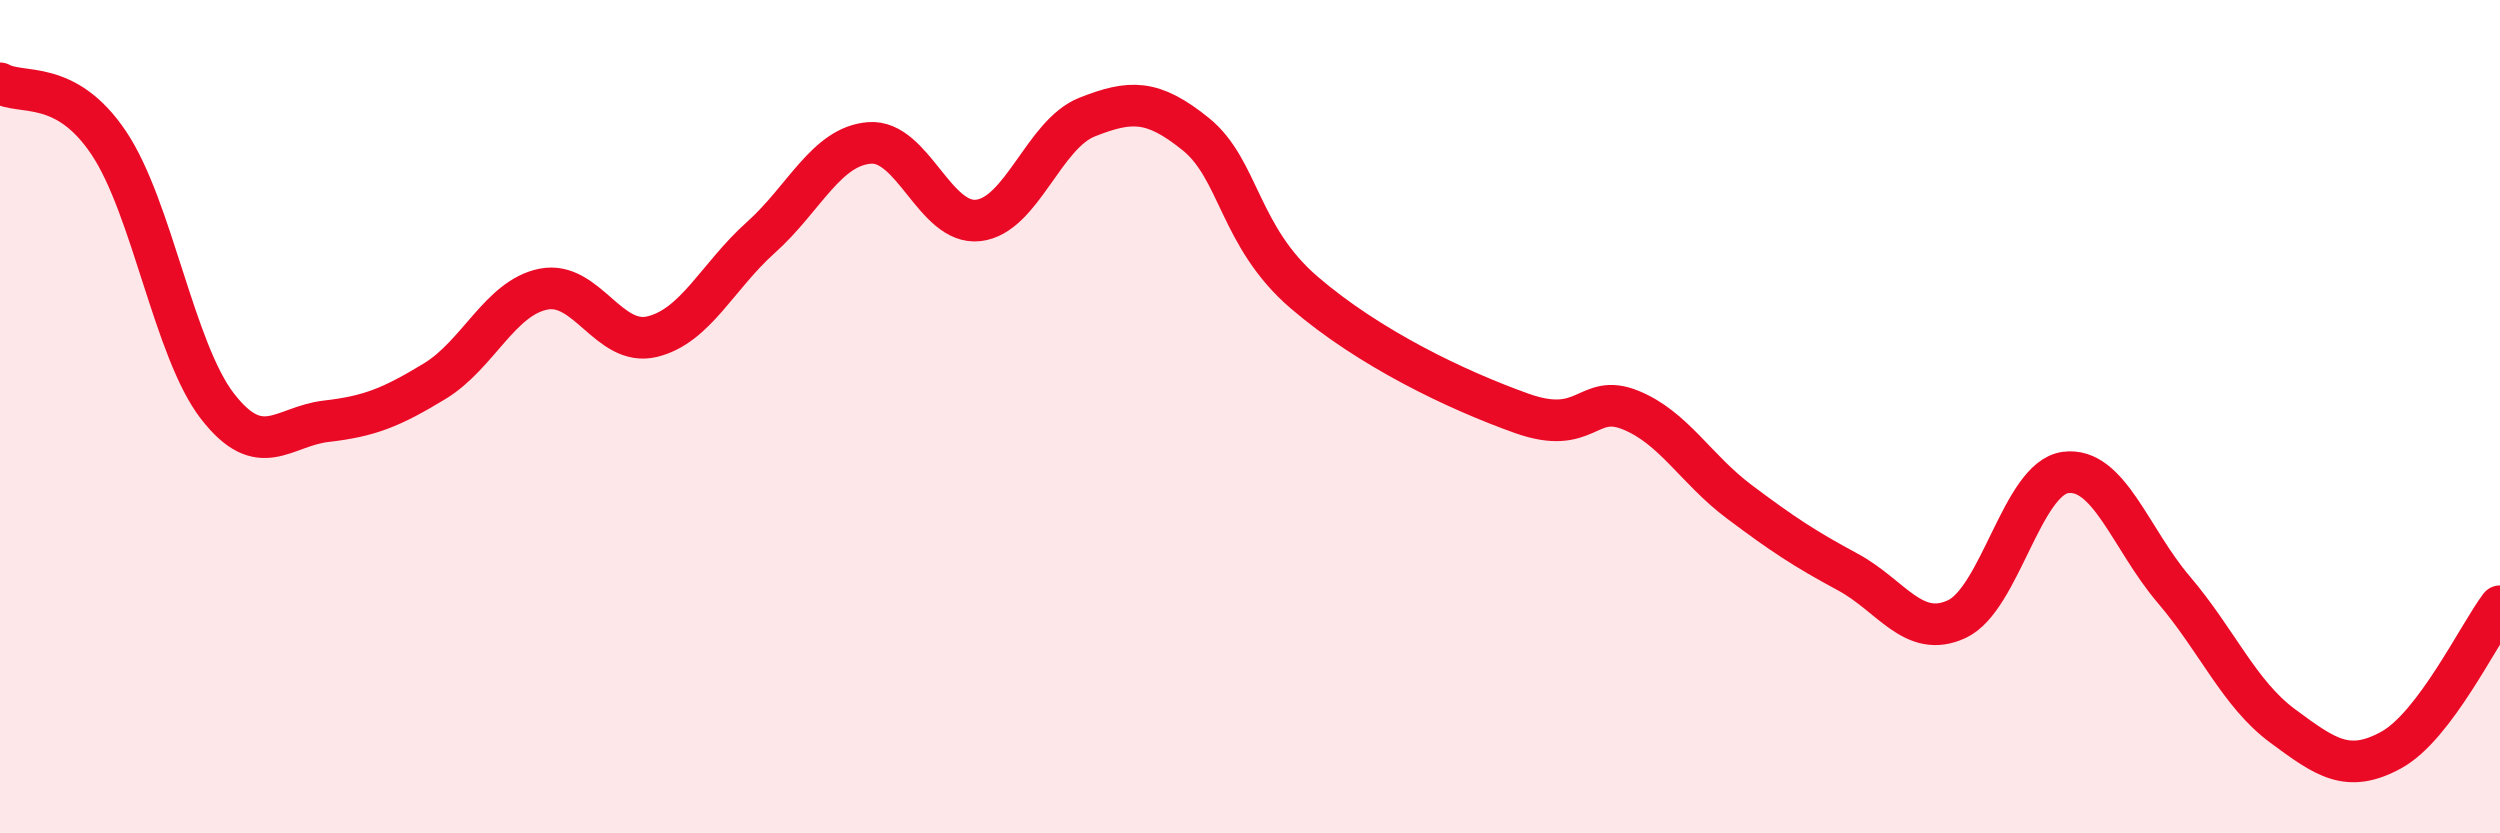
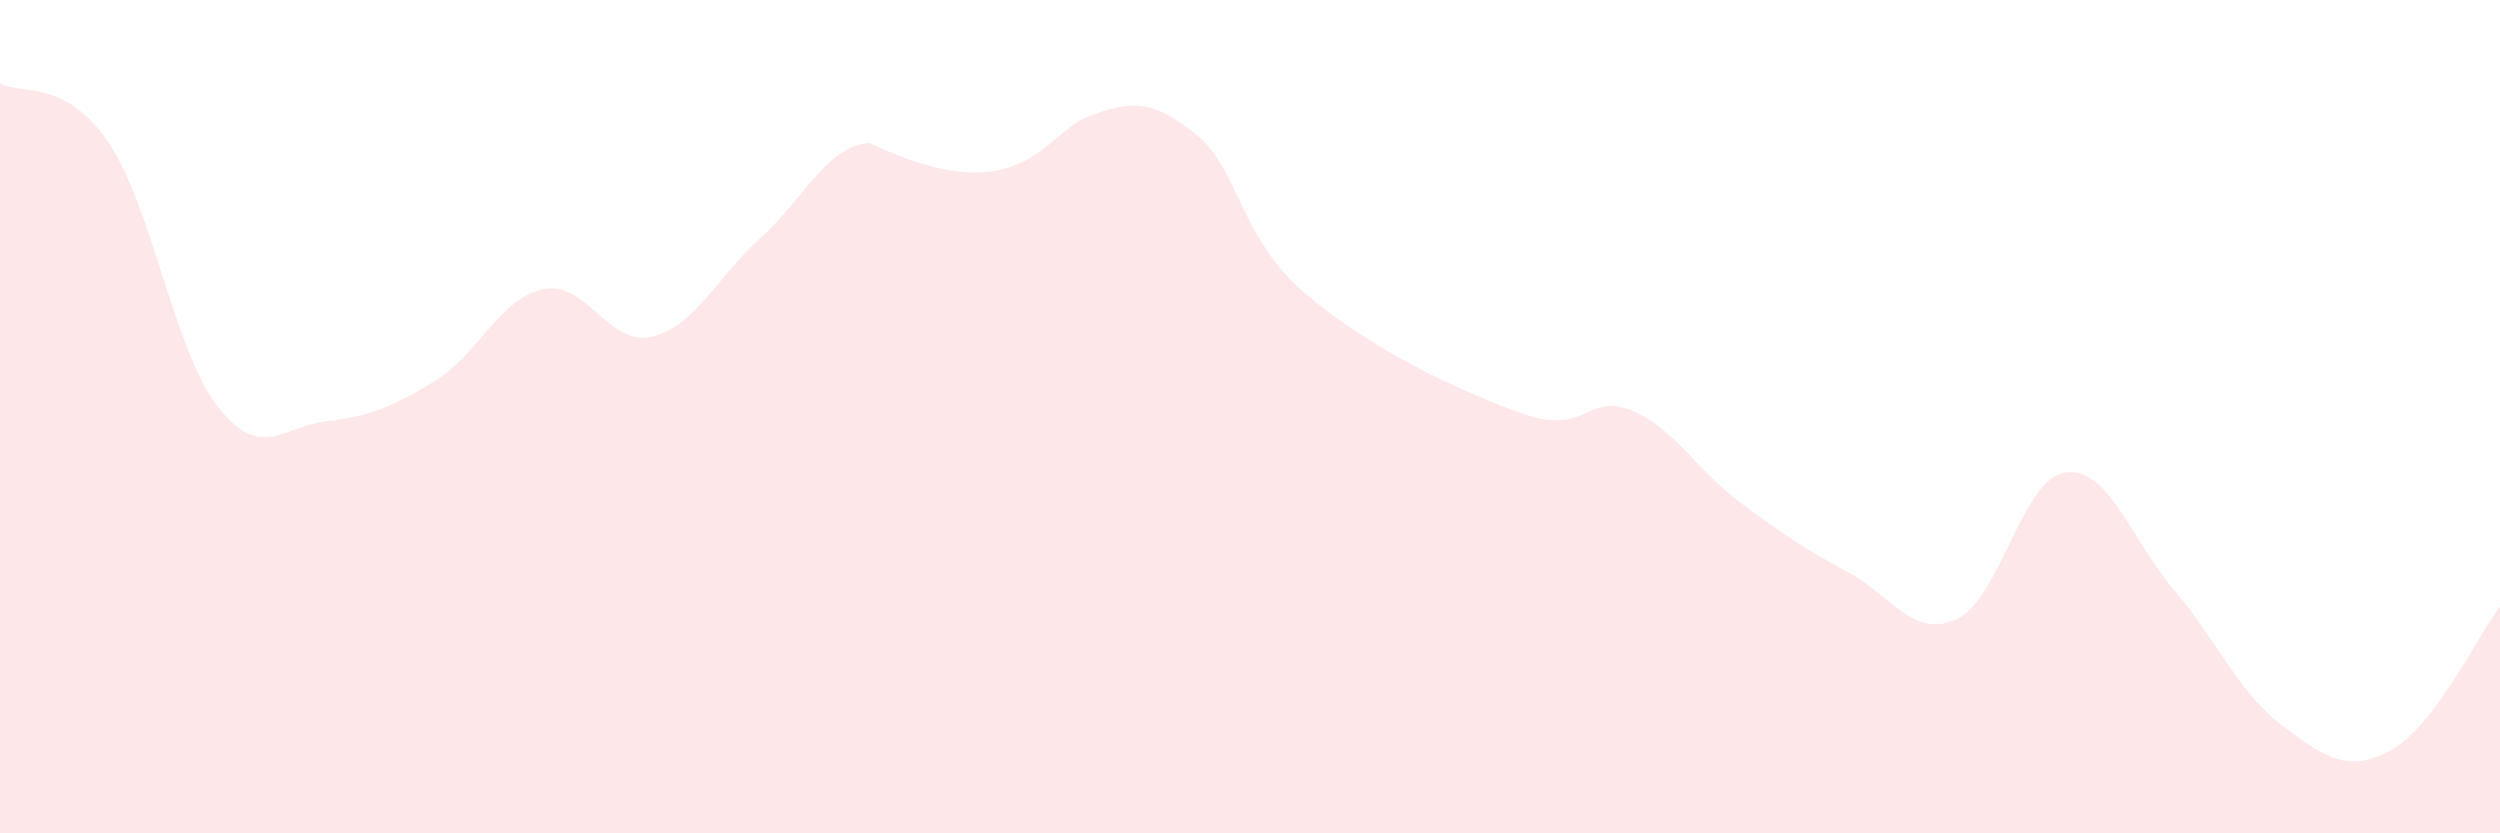
<svg xmlns="http://www.w3.org/2000/svg" width="60" height="20" viewBox="0 0 60 20">
-   <path d="M 0,2 C 0.52,2.29 1.57,1.88 2.61,3.43 C 3.65,4.98 4.18,8.41 5.22,9.75 C 6.26,11.09 6.79,10.23 7.83,10.11 C 8.87,9.99 9.39,9.78 10.43,9.15 C 11.47,8.52 12,7.15 13.04,6.94 C 14.08,6.73 14.61,8.33 15.65,8.08 C 16.69,7.83 17.22,6.63 18.26,5.7 C 19.3,4.77 19.83,3.51 20.87,3.43 C 21.91,3.35 22.44,5.41 23.48,5.29 C 24.52,5.17 25.05,3.22 26.09,2.81 C 27.13,2.4 27.66,2.38 28.7,3.22 C 29.74,4.06 29.74,5.68 31.3,7.02 C 32.86,8.36 34.95,9.36 36.52,9.92 C 38.09,10.48 38.09,9.42 39.13,9.84 C 40.17,10.26 40.7,11.26 41.74,12.04 C 42.78,12.82 43.31,13.17 44.35,13.73 C 45.39,14.29 45.92,15.34 46.96,14.86 C 48,14.38 48.53,11.48 49.57,11.34 C 50.61,11.2 51.13,12.93 52.17,14.15 C 53.21,15.37 53.74,16.65 54.78,17.42 C 55.82,18.19 56.35,18.57 57.39,18 C 58.43,17.43 59.48,15.24 60,14.55L60 20L0 20Z" fill="#EB0A25" opacity="0.1" stroke-linecap="round" stroke-linejoin="round" />
-   <path d="M 0,2 C 0.52,2.29 1.57,1.88 2.61,3.43 C 3.65,4.98 4.18,8.41 5.22,9.75 C 6.26,11.09 6.79,10.23 7.83,10.11 C 8.87,9.99 9.39,9.78 10.43,9.15 C 11.47,8.52 12,7.15 13.04,6.94 C 14.08,6.73 14.61,8.33 15.65,8.08 C 16.69,7.83 17.22,6.63 18.26,5.7 C 19.3,4.77 19.83,3.51 20.87,3.43 C 21.91,3.35 22.44,5.41 23.48,5.29 C 24.52,5.17 25.05,3.22 26.09,2.81 C 27.13,2.4 27.66,2.38 28.7,3.22 C 29.74,4.06 29.74,5.68 31.3,7.02 C 32.86,8.36 34.95,9.36 36.52,9.92 C 38.09,10.48 38.09,9.42 39.13,9.84 C 40.17,10.26 40.7,11.26 41.74,12.04 C 42.78,12.82 43.31,13.17 44.35,13.73 C 45.39,14.29 45.92,15.34 46.96,14.86 C 48,14.38 48.53,11.48 49.57,11.34 C 50.61,11.2 51.13,12.93 52.17,14.15 C 53.21,15.37 53.74,16.65 54.78,17.42 C 55.82,18.19 56.35,18.57 57.39,18 C 58.43,17.43 59.48,15.24 60,14.55" stroke="#EB0A25" stroke-width="1" fill="none" stroke-linecap="round" stroke-linejoin="round" />
+   <path d="M 0,2 C 0.52,2.29 1.57,1.88 2.61,3.43 C 3.65,4.98 4.18,8.41 5.22,9.75 C 6.26,11.09 6.79,10.23 7.83,10.11 C 8.87,9.99 9.39,9.78 10.43,9.15 C 11.47,8.52 12,7.15 13.04,6.94 C 14.08,6.73 14.61,8.33 15.65,8.08 C 16.69,7.83 17.22,6.63 18.26,5.7 C 19.3,4.77 19.83,3.51 20.87,3.43 C 24.52,5.17 25.05,3.22 26.09,2.81 C 27.13,2.4 27.66,2.38 28.7,3.22 C 29.74,4.06 29.74,5.68 31.3,7.02 C 32.86,8.36 34.95,9.36 36.52,9.92 C 38.09,10.48 38.09,9.42 39.13,9.84 C 40.17,10.26 40.7,11.26 41.74,12.04 C 42.78,12.82 43.31,13.17 44.35,13.73 C 45.39,14.29 45.92,15.34 46.96,14.86 C 48,14.38 48.53,11.48 49.57,11.34 C 50.61,11.2 51.13,12.93 52.17,14.15 C 53.21,15.37 53.74,16.65 54.78,17.42 C 55.82,18.19 56.35,18.57 57.39,18 C 58.43,17.43 59.48,15.24 60,14.55L60 20L0 20Z" fill="#EB0A25" opacity="0.1" stroke-linecap="round" stroke-linejoin="round" />
</svg>